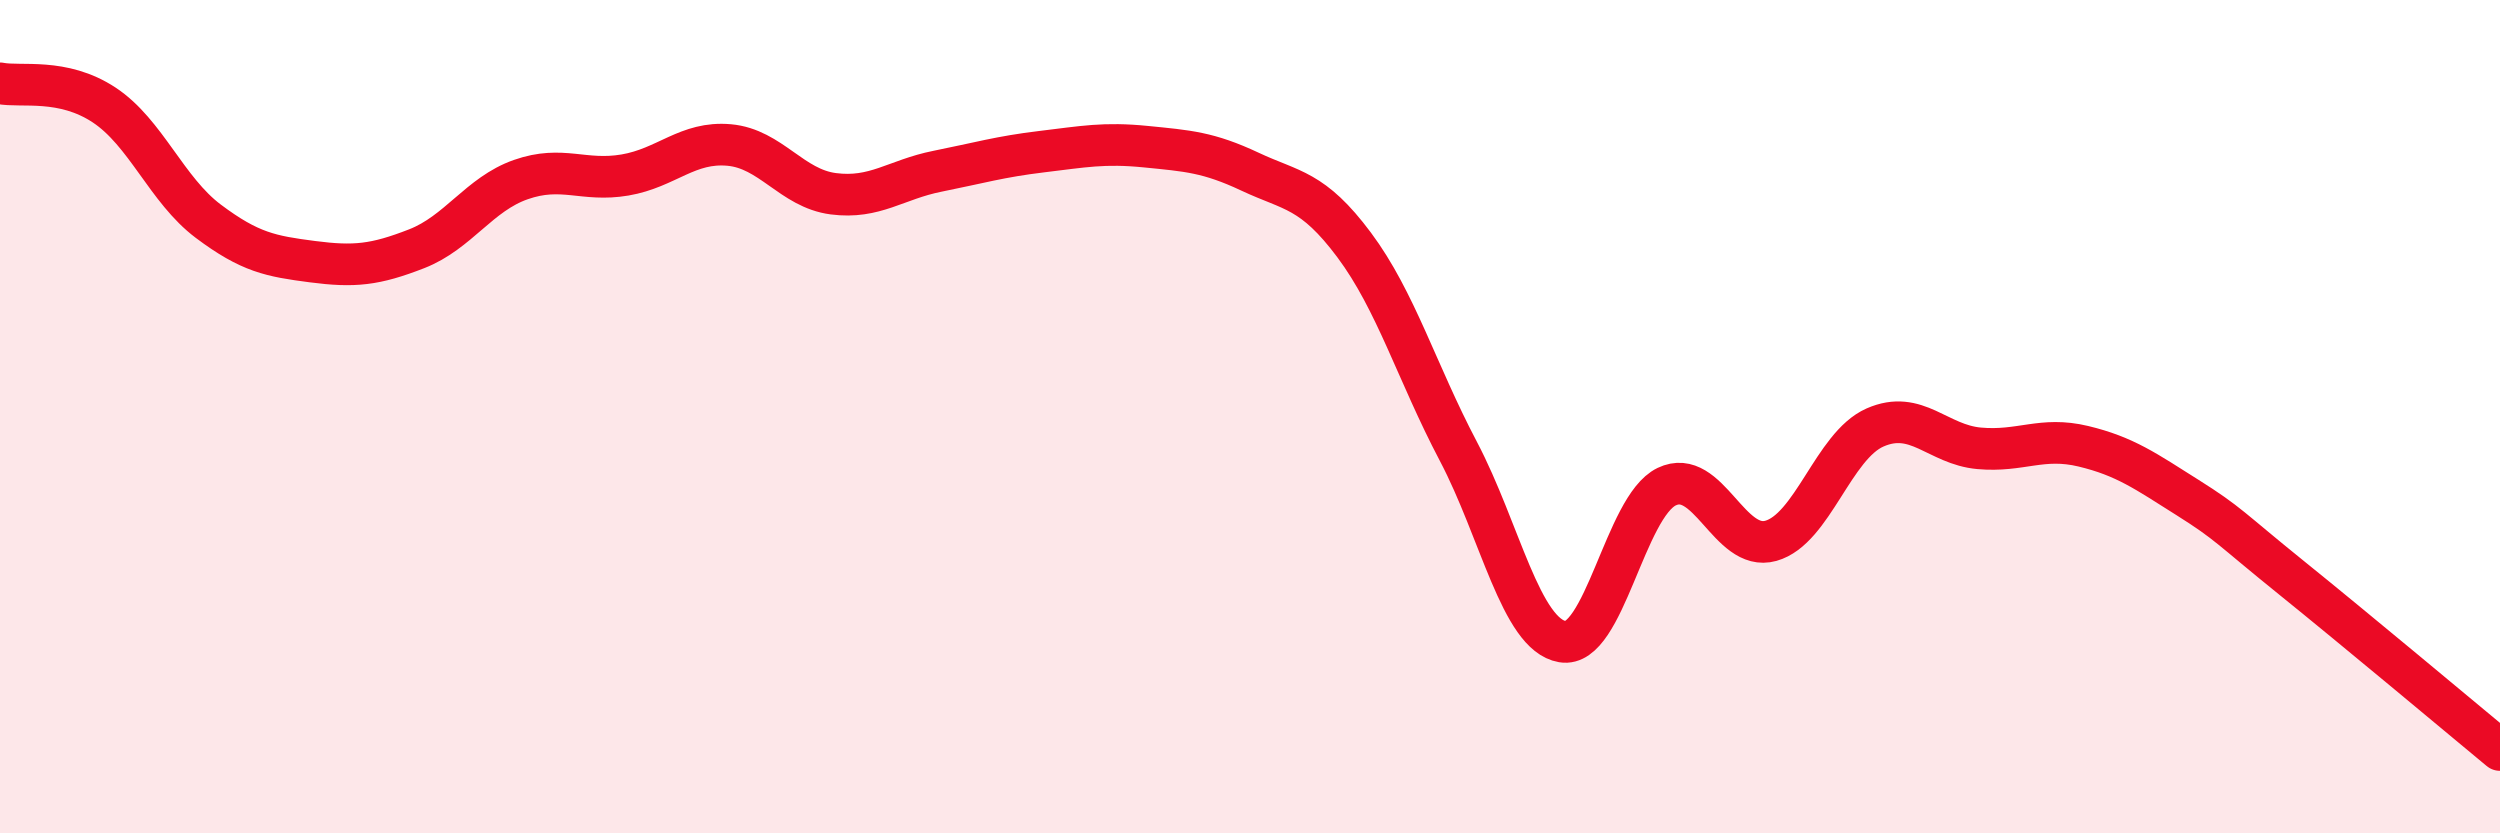
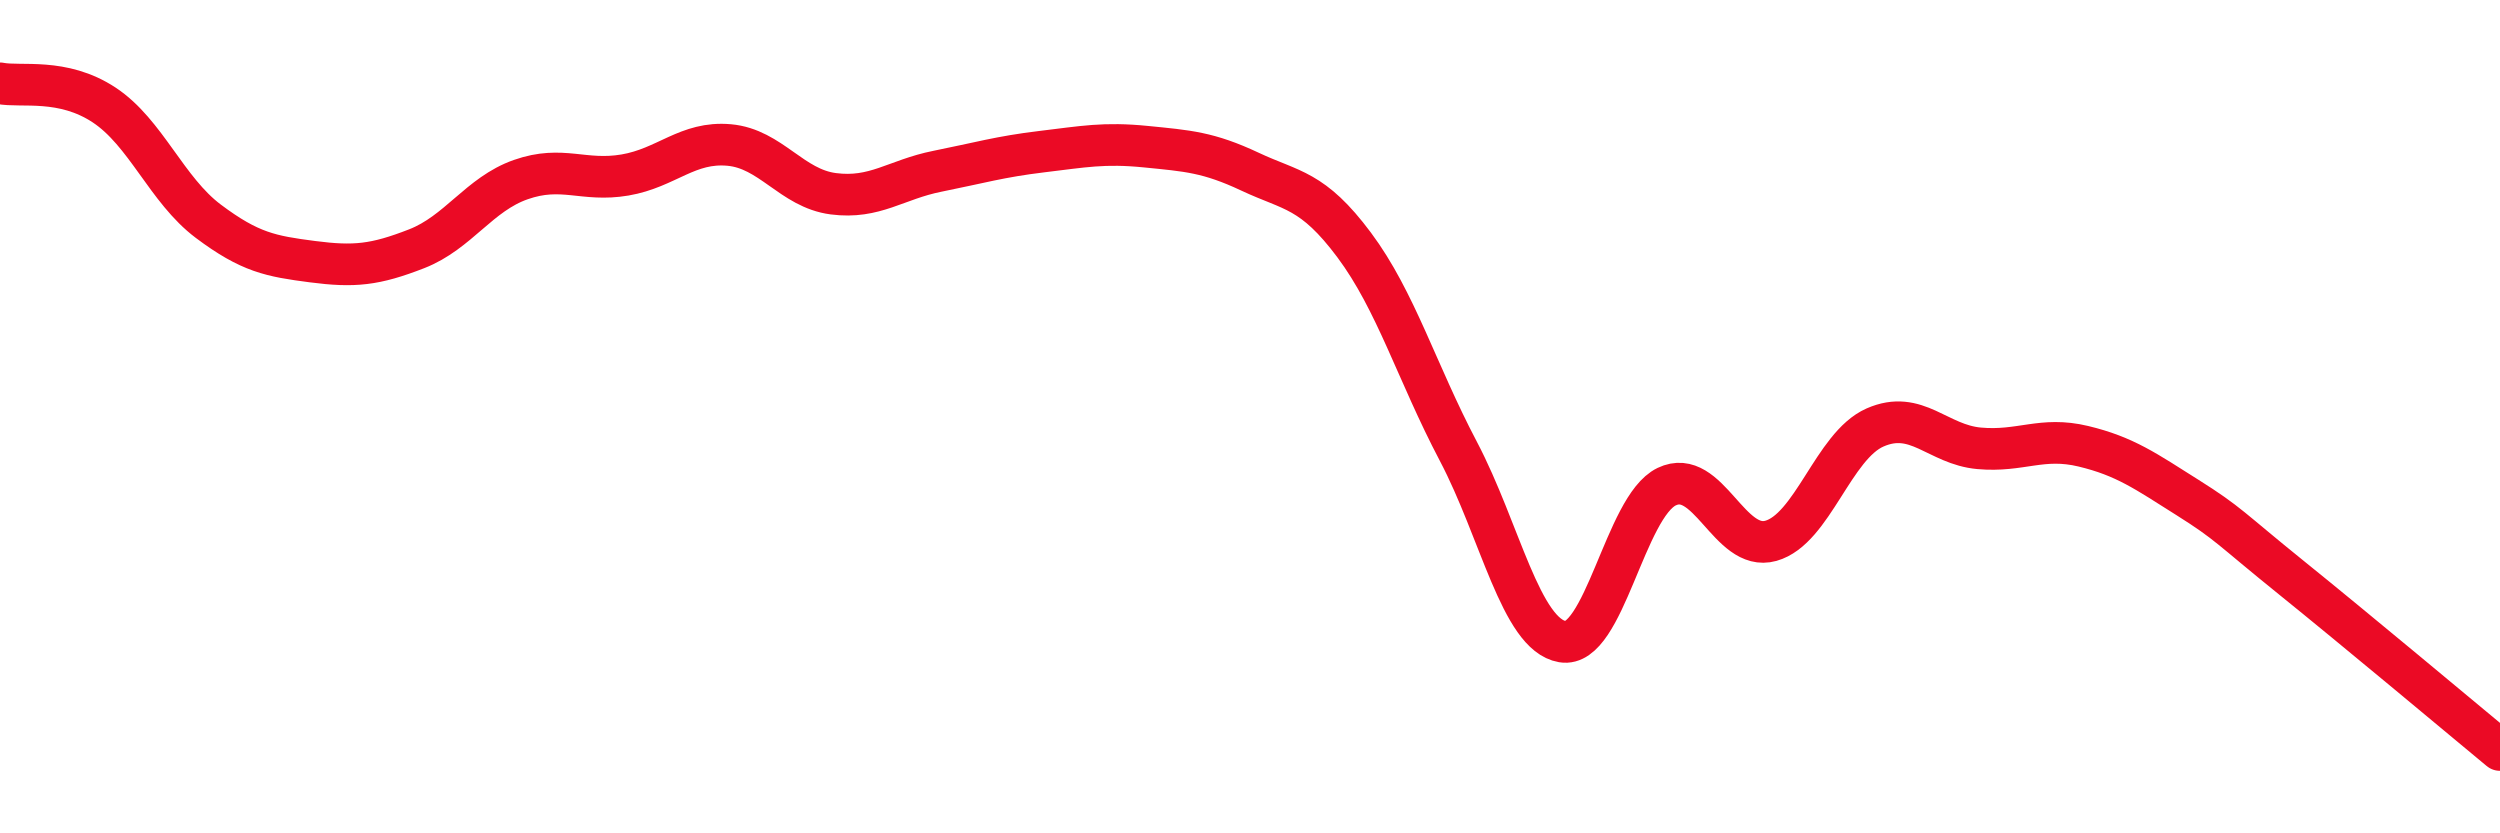
<svg xmlns="http://www.w3.org/2000/svg" width="60" height="20" viewBox="0 0 60 20">
-   <path d="M 0,2 C 0.5,2.1 1.5,1.86 2.5,2.52 C 3.5,3.18 4,4.56 5,5.31 C 6,6.06 6.5,6.15 7.5,6.28 C 8.5,6.41 9,6.36 10,5.97 C 11,5.58 11.5,4.66 12.5,4.31 C 13.5,3.96 14,4.37 15,4.2 C 16,4.03 16.5,3.39 17.5,3.48 C 18.5,3.57 19,4.52 20,4.65 C 21,4.78 21.5,4.31 22.5,4.11 C 23.5,3.91 24,3.76 25,3.64 C 26,3.52 26.5,3.42 27.5,3.52 C 28.5,3.62 29,3.65 30,4.12 C 31,4.59 31.5,4.54 32.5,5.88 C 33.5,7.22 34,8.93 35,10.83 C 36,12.73 36.5,15.23 37.5,15.4 C 38.5,15.57 39,12.16 40,11.68 C 41,11.2 41.5,13.26 42.5,12.98 C 43.5,12.7 44,10.7 45,10.26 C 46,9.82 46.5,10.67 47.5,10.76 C 48.5,10.85 49,10.47 50,10.71 C 51,10.95 51.5,11.31 52.5,11.94 C 53.5,12.57 53.5,12.66 55,13.87 C 56.5,15.08 59,17.17 60,18L60 20L0 20Z" fill="#EB0A25" opacity="0.1" stroke-linecap="round" stroke-linejoin="round" />
  <path d="M 0,2 C 0.5,2.1 1.5,1.86 2.5,2.52 C 3.5,3.18 4,4.56 5,5.31 C 6,6.06 6.5,6.15 7.5,6.28 C 8.5,6.41 9,6.36 10,5.97 C 11,5.58 11.5,4.66 12.5,4.31 C 13.5,3.96 14,4.37 15,4.2 C 16,4.03 16.5,3.39 17.5,3.48 C 18.5,3.57 19,4.52 20,4.65 C 21,4.78 21.5,4.31 22.5,4.11 C 23.5,3.91 24,3.76 25,3.64 C 26,3.52 26.5,3.42 27.5,3.52 C 28.5,3.62 29,3.65 30,4.12 C 31,4.59 31.5,4.54 32.5,5.88 C 33.5,7.22 34,8.93 35,10.83 C 36,12.73 36.5,15.23 37.5,15.4 C 38.5,15.57 39,12.16 40,11.68 C 41,11.2 41.5,13.26 42.5,12.98 C 43.5,12.7 44,10.7 45,10.26 C 46,9.82 46.5,10.67 47.5,10.76 C 48.5,10.85 49,10.47 50,10.71 C 51,10.95 51.5,11.31 52.5,11.94 C 53.5,12.57 53.5,12.66 55,13.87 C 56.5,15.08 59,17.17 60,18" stroke="#EB0A25" stroke-width="1" fill="none" stroke-linecap="round" stroke-linejoin="round" />
</svg>